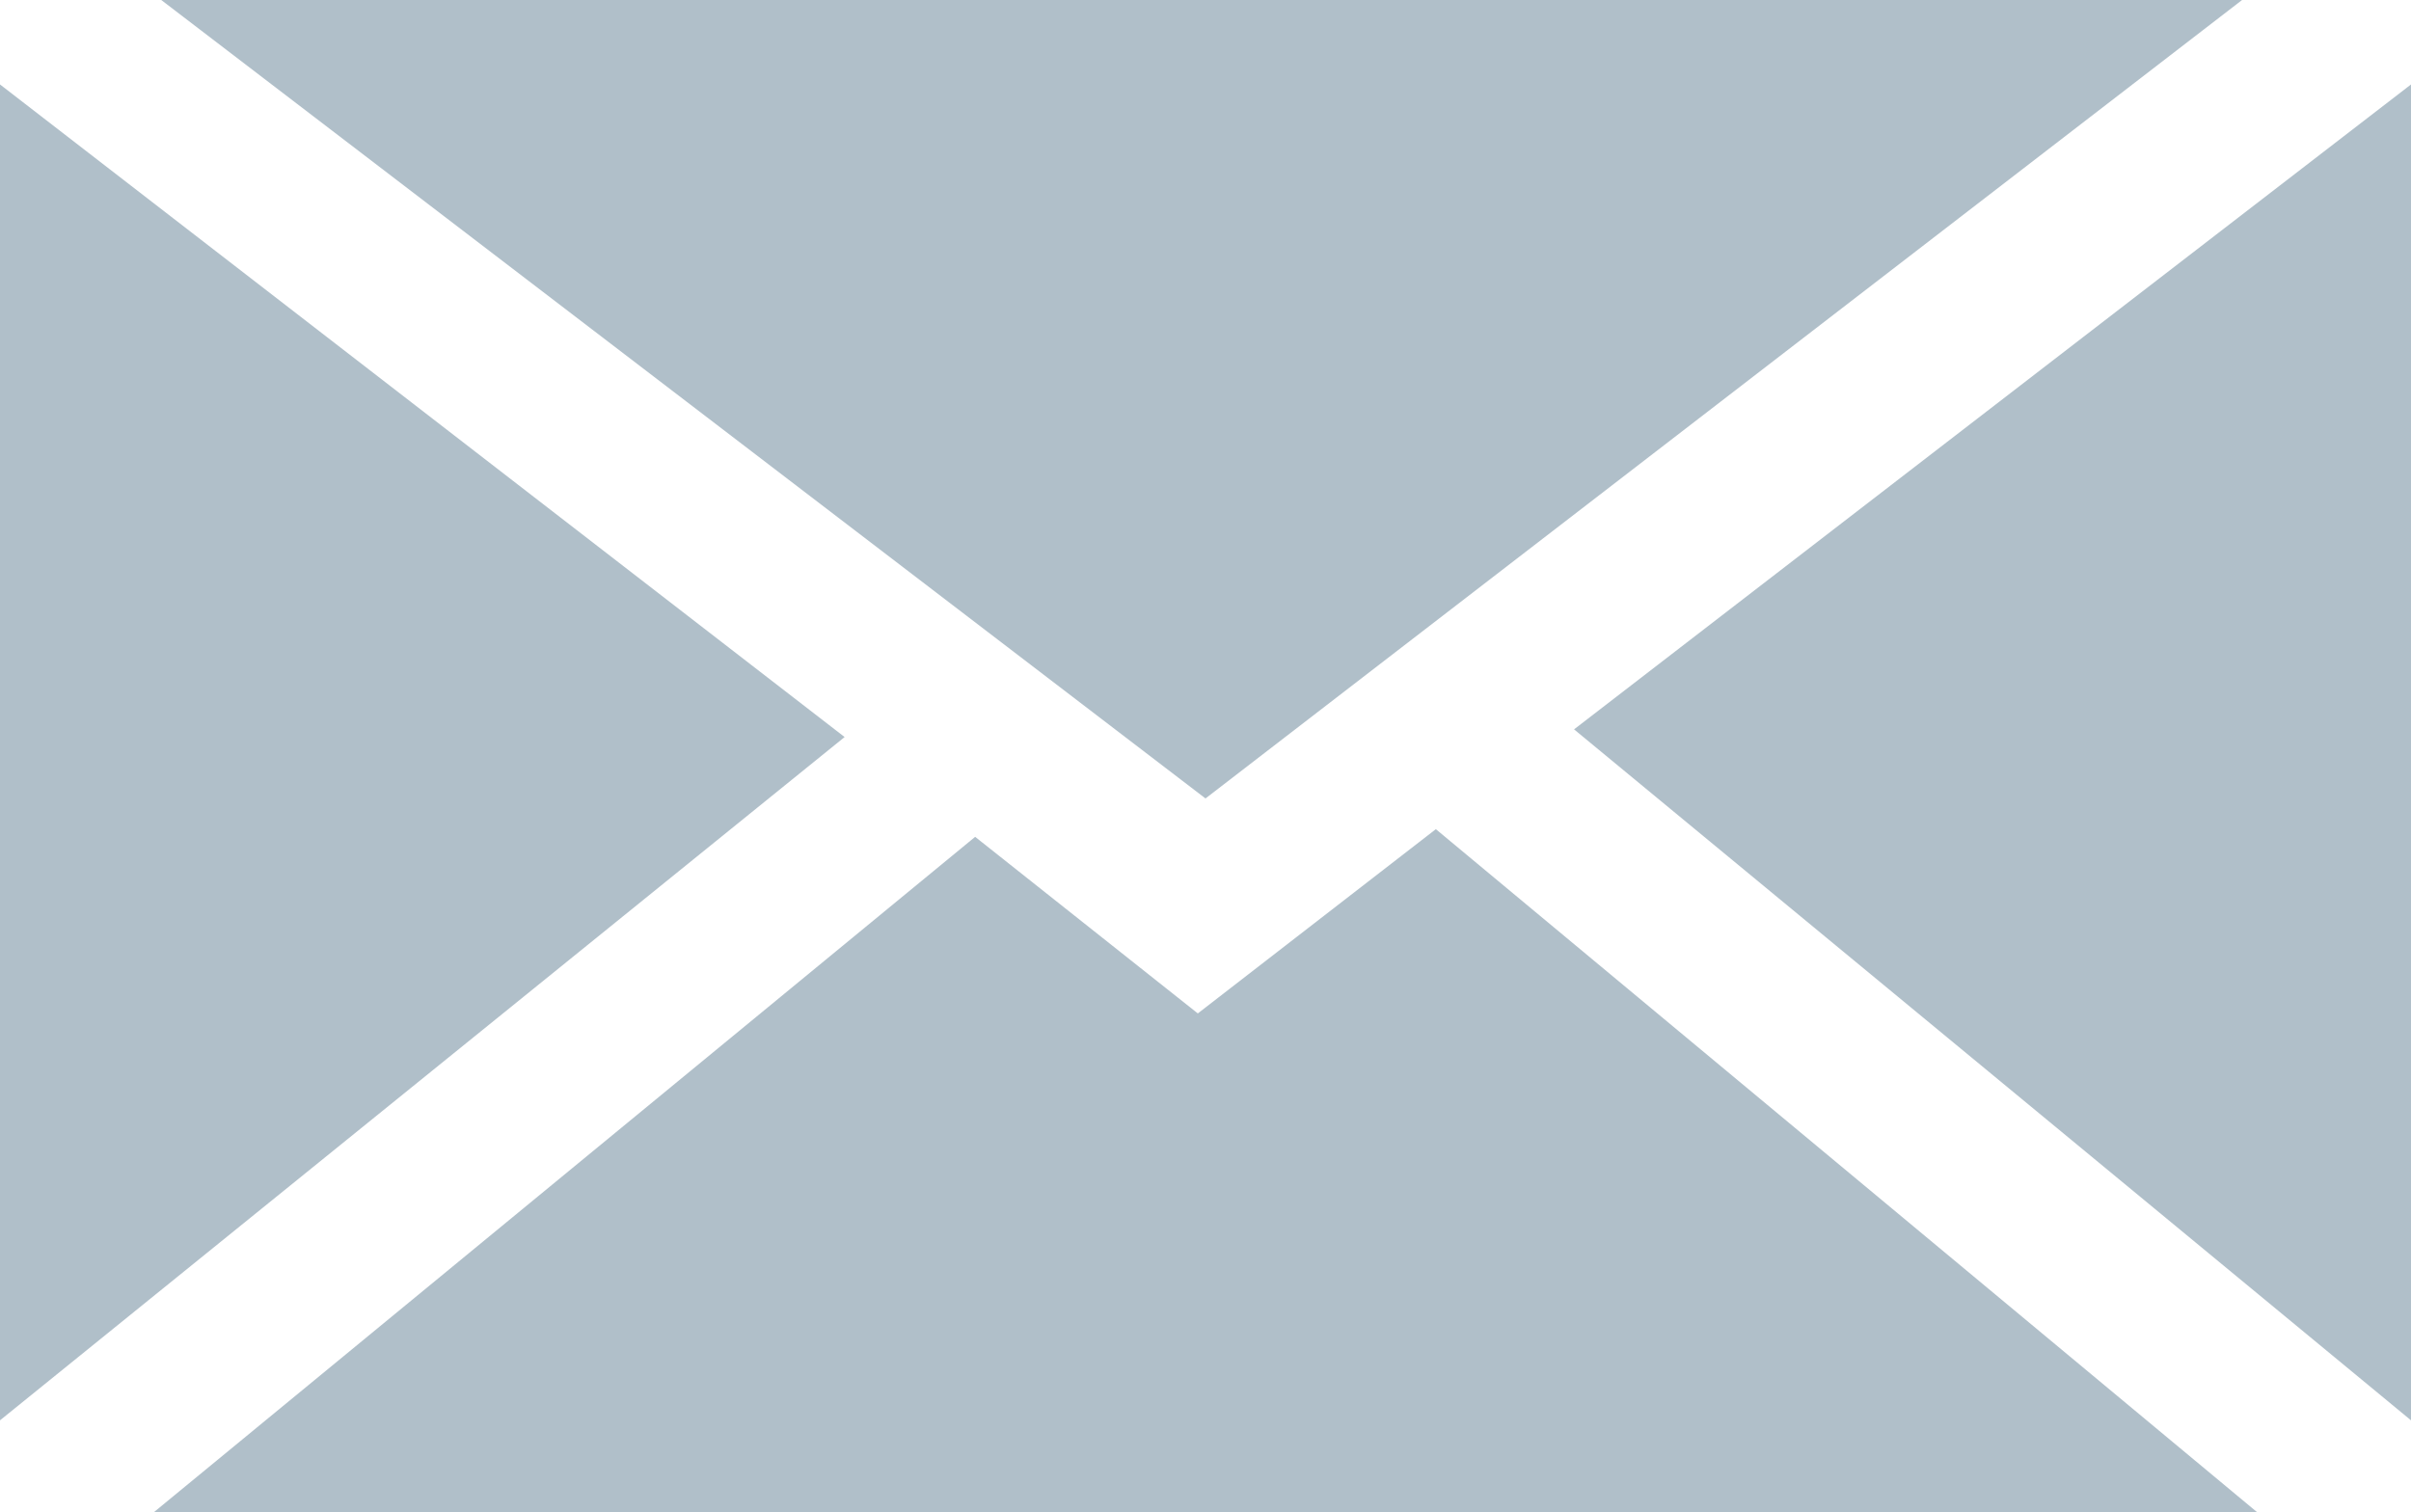
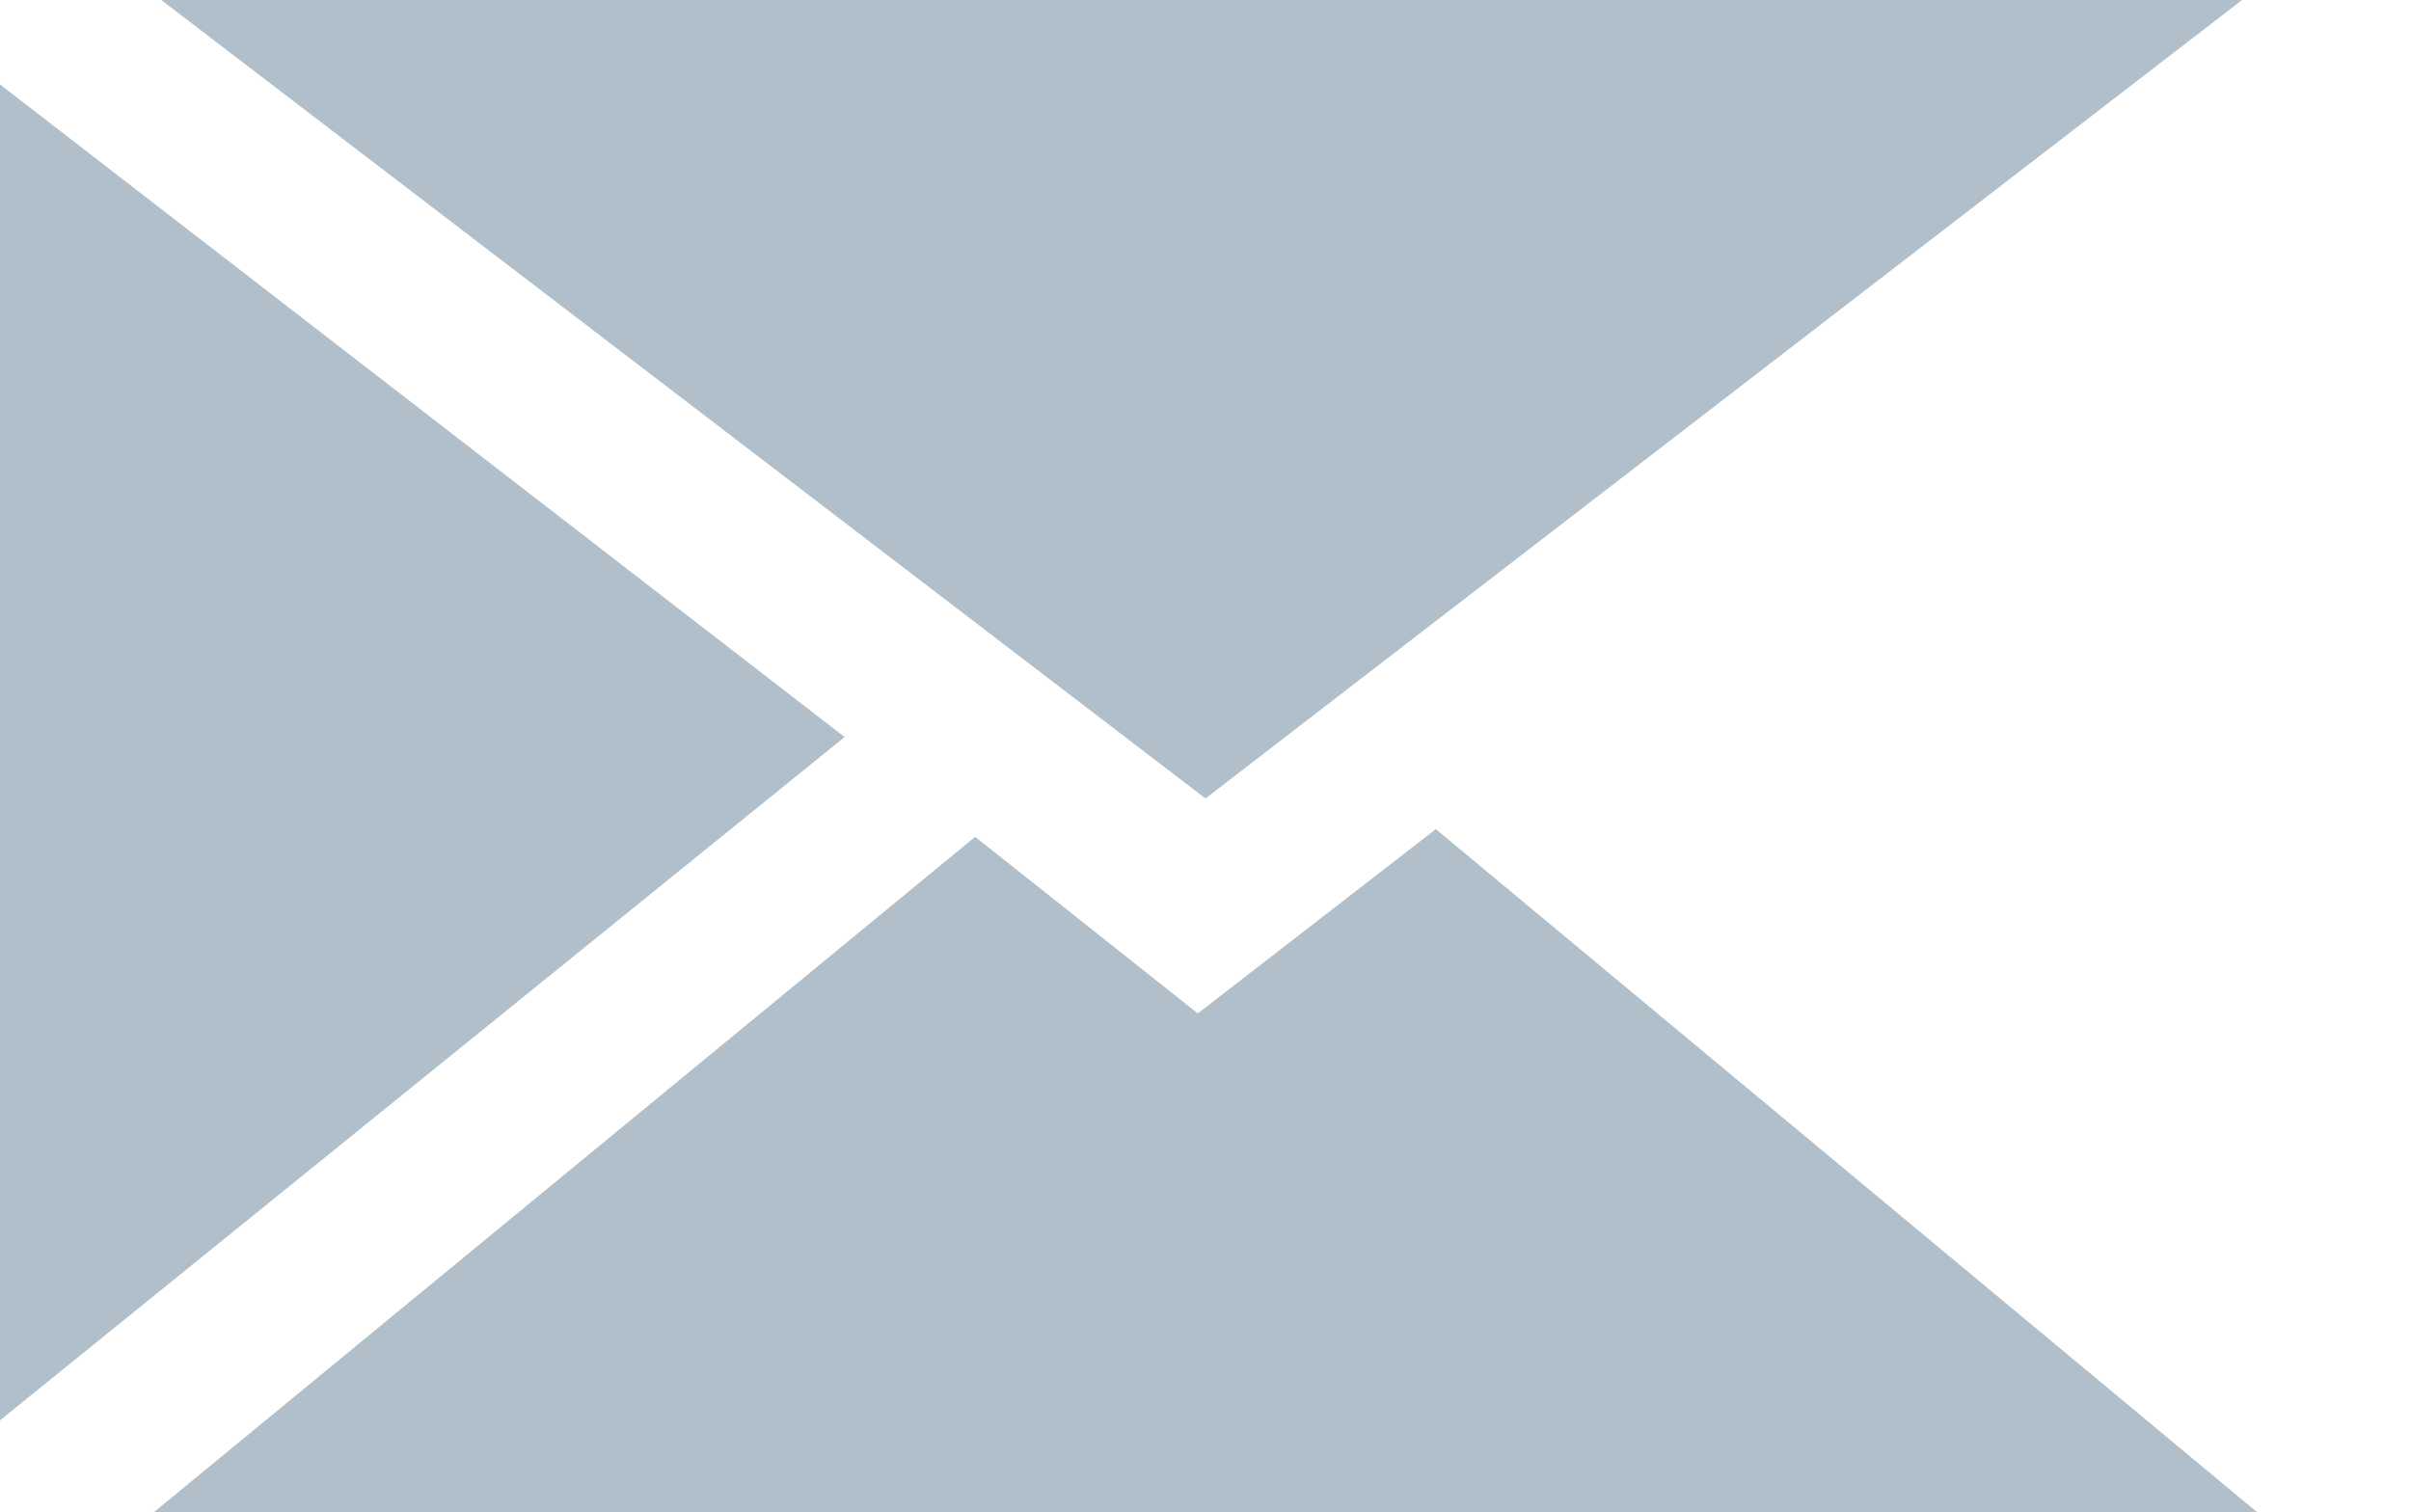
<svg xmlns="http://www.w3.org/2000/svg" viewBox="0 0 31.4 19.7">
-   <path d="M15.7 10.4L2.1 0h27.1zM11 9.6L0 18.5V1.1zM12.7 10.9l2.9 2.3 3.1-2.4 10.7 8.9H2zM20.5 9.5l10.9-8.4v17.4z" fill="#b0bfc9" />
+   <path d="M15.7 10.4L2.1 0h27.1zM11 9.6L0 18.5V1.1zM12.7 10.9l2.9 2.3 3.1-2.4 10.7 8.9H2zM20.5 9.5l10.9-8.4z" fill="#b0bfc9" />
</svg>